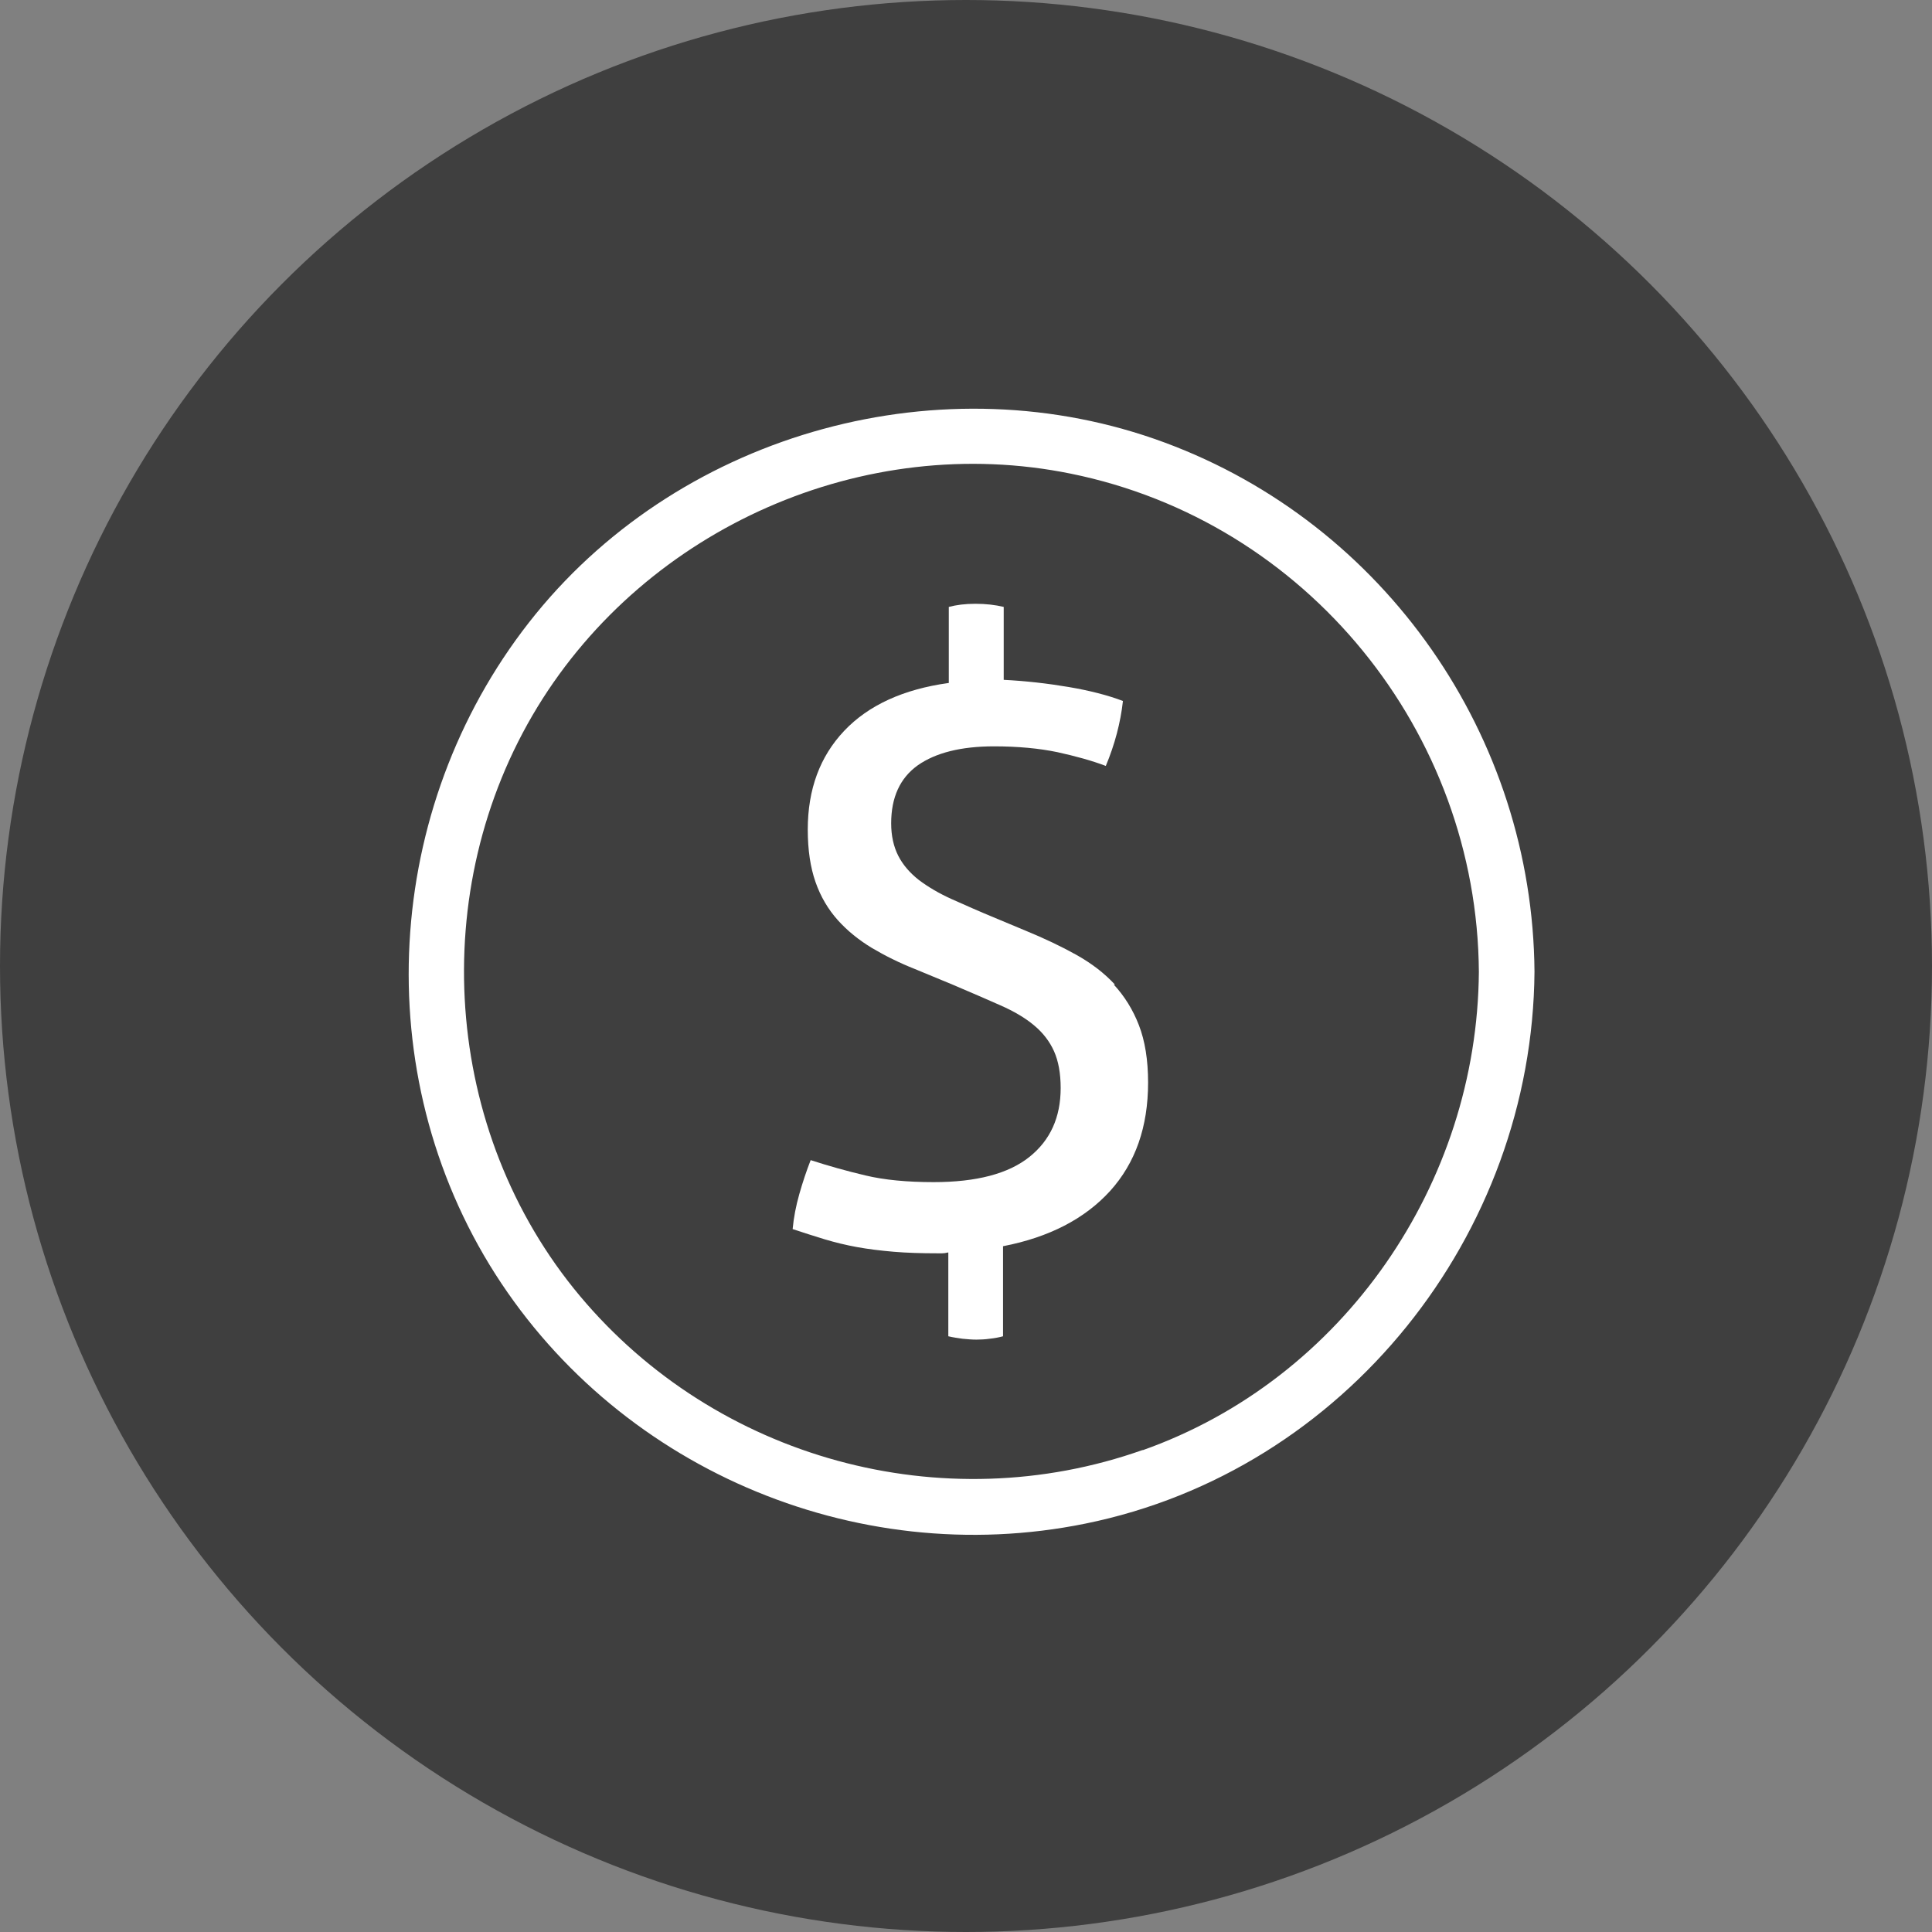
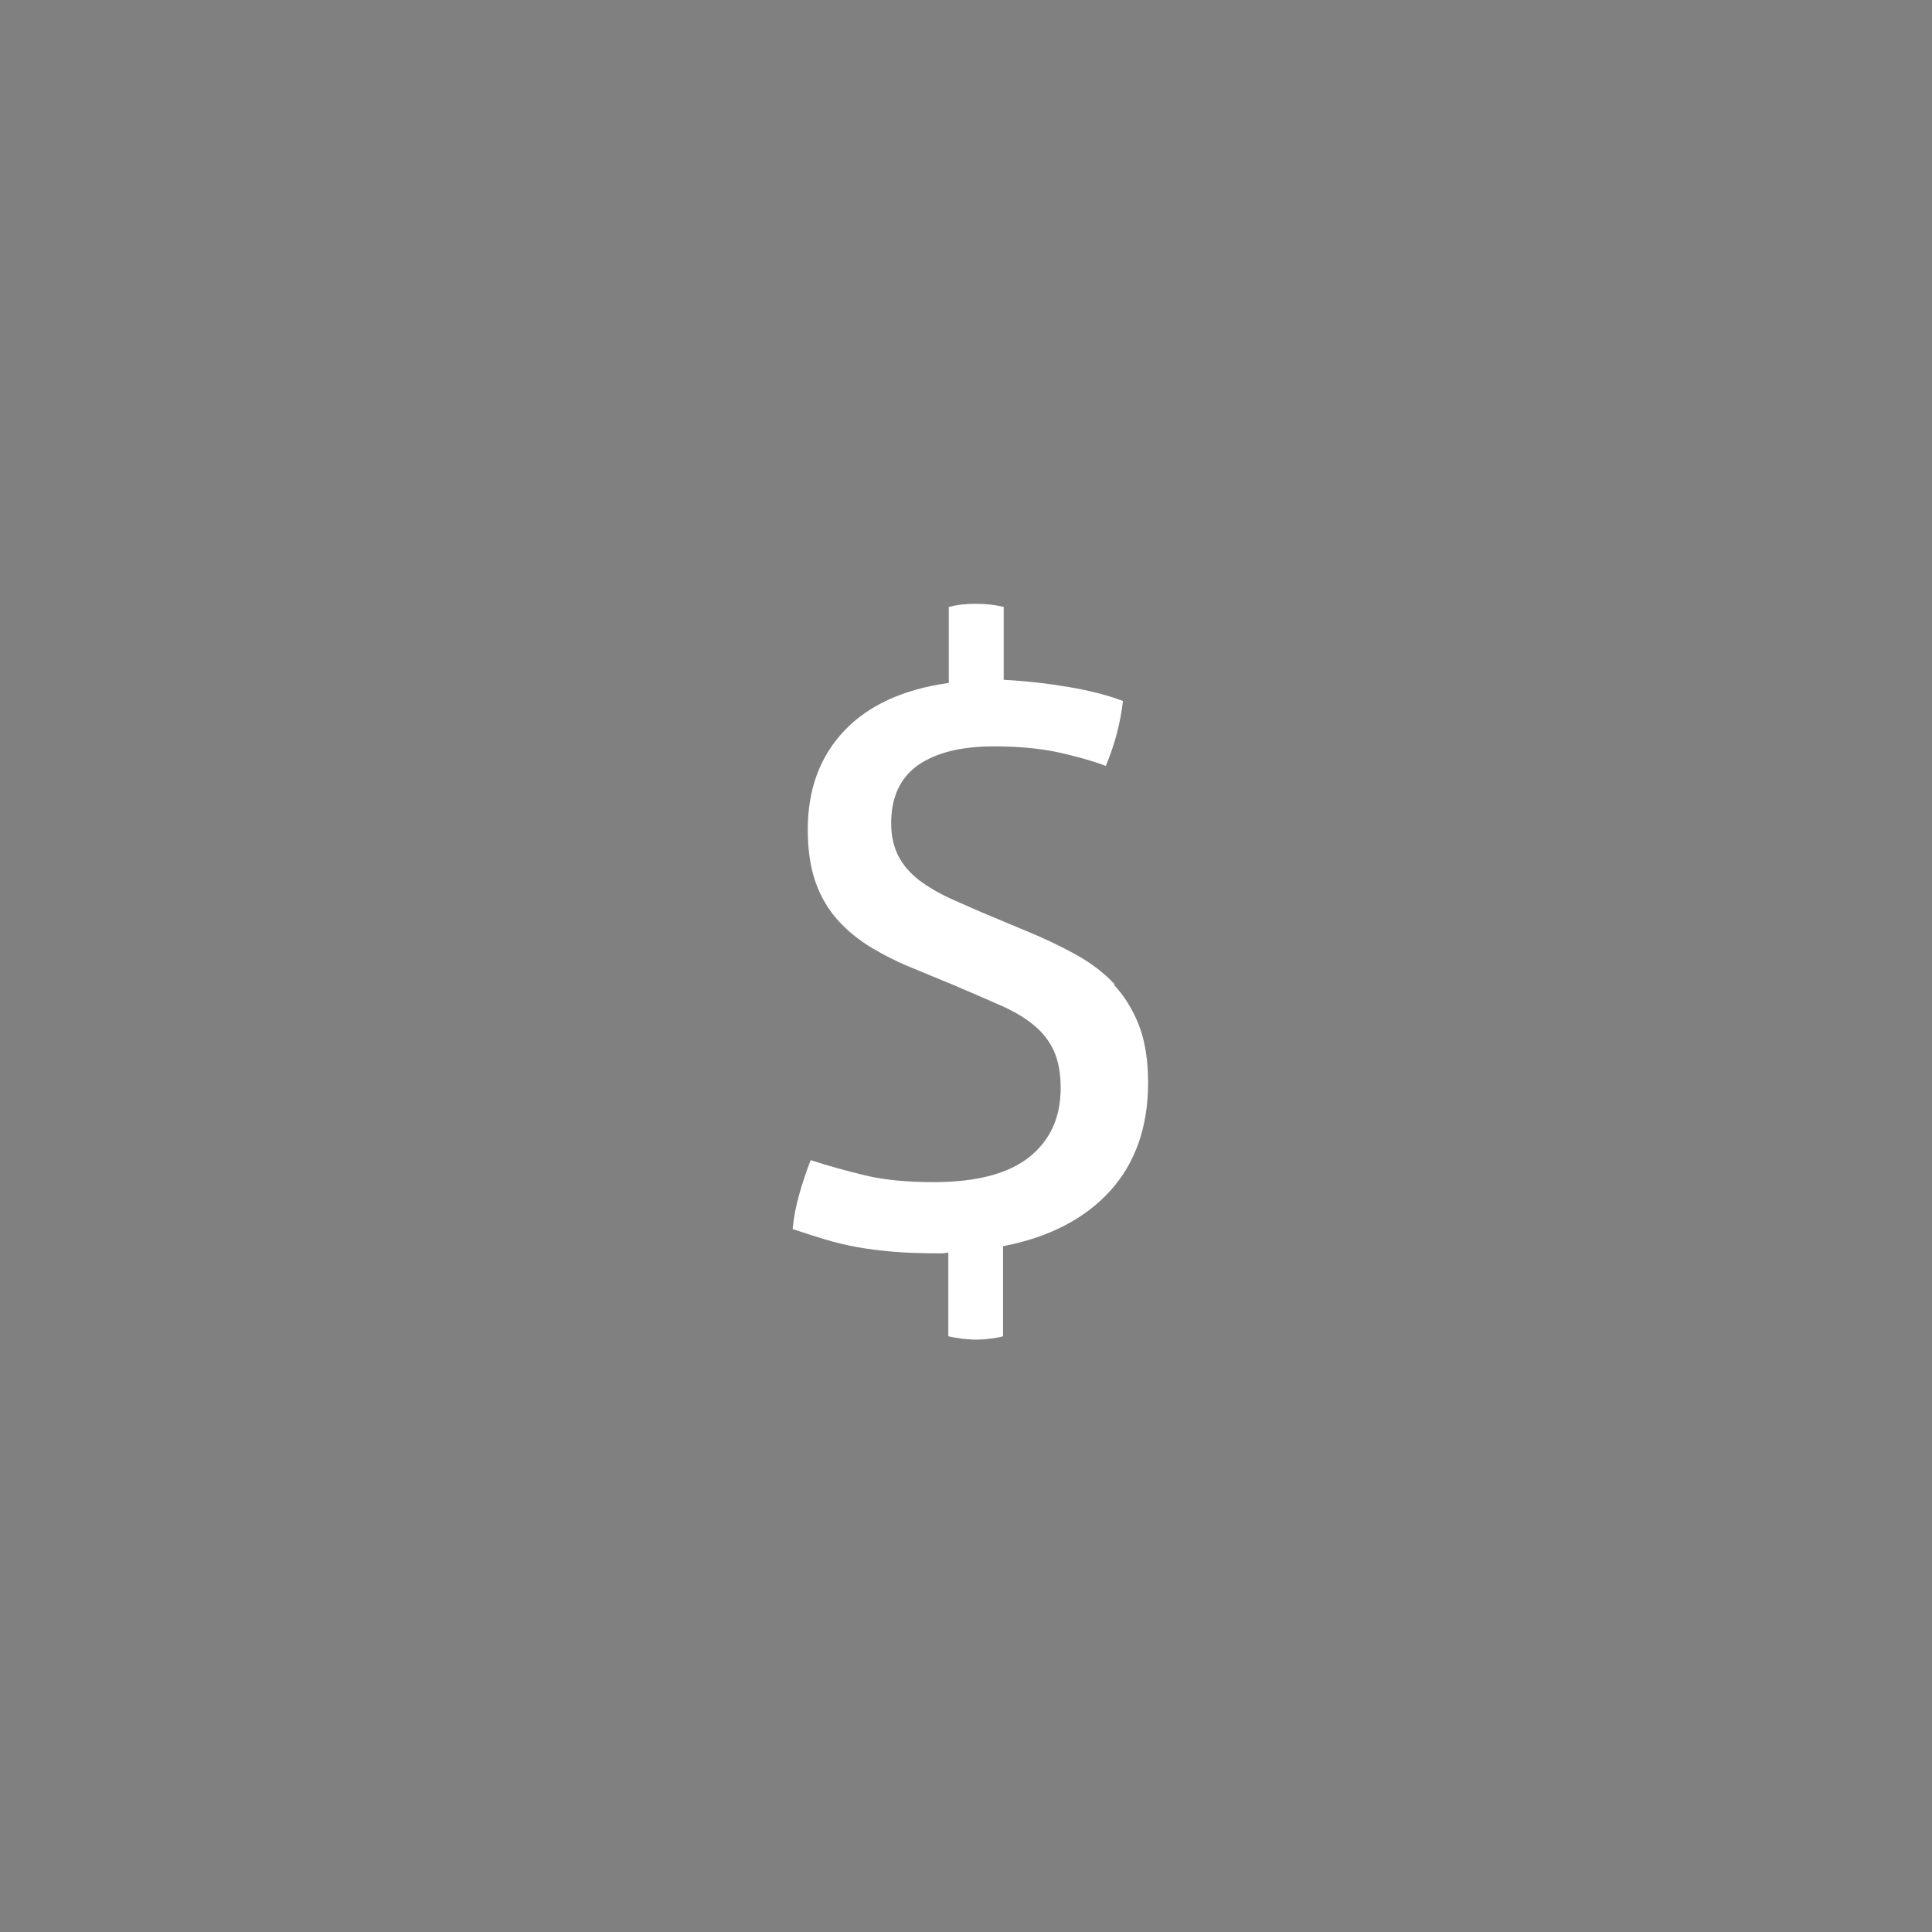
<svg xmlns="http://www.w3.org/2000/svg" width="52" height="52" viewBox="0 0 52 52" fill="none">
  <rect x="0" y="0" width="52" height="52" fill="#808080" stroke="none" />
-   <circle cx="26" cy="26" r="26" fill="#3F3F3F" />
-   <path d="M31.344 11.91C25.393 9.707 18.43 11.605 14.424 16.52C10.401 21.459 9.844 28.572 13.173 34.038C16.49 39.475 22.98 42.277 29.213 41.008C36.206 39.589 41.247 33.236 41.301 26.153C41.253 19.825 37.283 14.107 31.344 11.91ZM30.757 39.026C25.363 40.936 19.28 39.265 15.61 34.883C11.904 30.458 11.467 23.944 14.466 19.029C17.418 14.197 23.255 11.617 28.817 12.748C35.17 14.035 39.762 19.699 39.804 26.159C39.762 31.853 36.164 37.116 30.757 39.032V39.026Z" fill="white" />
  <path d="M30.009 26.501C29.721 26.189 29.374 25.926 28.967 25.698C28.56 25.471 28.105 25.255 27.596 25.046L26.794 24.711C26.357 24.531 25.968 24.357 25.62 24.202C25.273 24.046 24.98 23.872 24.734 23.687C24.489 23.495 24.303 23.28 24.177 23.034C24.052 22.789 23.986 22.495 23.986 22.16C23.986 21.46 24.225 20.939 24.704 20.597C25.183 20.262 25.866 20.088 26.752 20.088C27.398 20.088 27.967 20.142 28.458 20.244C28.949 20.352 29.386 20.472 29.763 20.615C30.003 20.041 30.159 19.454 30.224 18.867C29.817 18.712 29.326 18.586 28.758 18.49C28.189 18.394 27.608 18.328 27.015 18.298V16.335C26.788 16.281 26.536 16.251 26.255 16.251C25.974 16.251 25.746 16.281 25.537 16.335V18.382C24.315 18.55 23.375 18.981 22.723 19.669C22.07 20.358 21.741 21.244 21.741 22.328C21.741 22.878 21.812 23.346 21.95 23.741C22.088 24.136 22.291 24.477 22.549 24.765C22.806 25.052 23.118 25.303 23.465 25.513C23.818 25.722 24.201 25.914 24.626 26.082L25.638 26.501C26.129 26.71 26.56 26.896 26.925 27.058C27.291 27.219 27.596 27.399 27.83 27.596C28.069 27.794 28.249 28.027 28.368 28.291C28.488 28.56 28.548 28.89 28.548 29.285C28.548 30.075 28.267 30.692 27.704 31.141C27.141 31.59 26.285 31.817 25.129 31.817C24.411 31.817 23.8 31.758 23.297 31.638C22.788 31.518 22.297 31.38 21.819 31.225C21.705 31.518 21.603 31.823 21.513 32.141C21.423 32.458 21.363 32.769 21.334 33.081C21.627 33.176 21.914 33.272 22.196 33.356C22.477 33.44 22.77 33.512 23.07 33.566C23.369 33.62 23.698 33.661 24.052 33.691C24.405 33.721 24.8 33.733 25.231 33.733H25.357C25.399 33.733 25.453 33.727 25.524 33.709V35.966C25.65 35.996 25.776 36.014 25.902 36.032C26.027 36.044 26.153 36.056 26.279 36.056C26.393 36.056 26.512 36.05 26.638 36.032C26.764 36.02 26.884 35.996 26.997 35.966V33.542C28.237 33.302 29.195 32.805 29.877 32.057C30.56 31.302 30.901 30.332 30.901 29.135C30.901 28.53 30.817 28.015 30.655 27.596C30.494 27.177 30.266 26.812 29.979 26.501H30.009Z" fill="white" />
</svg>